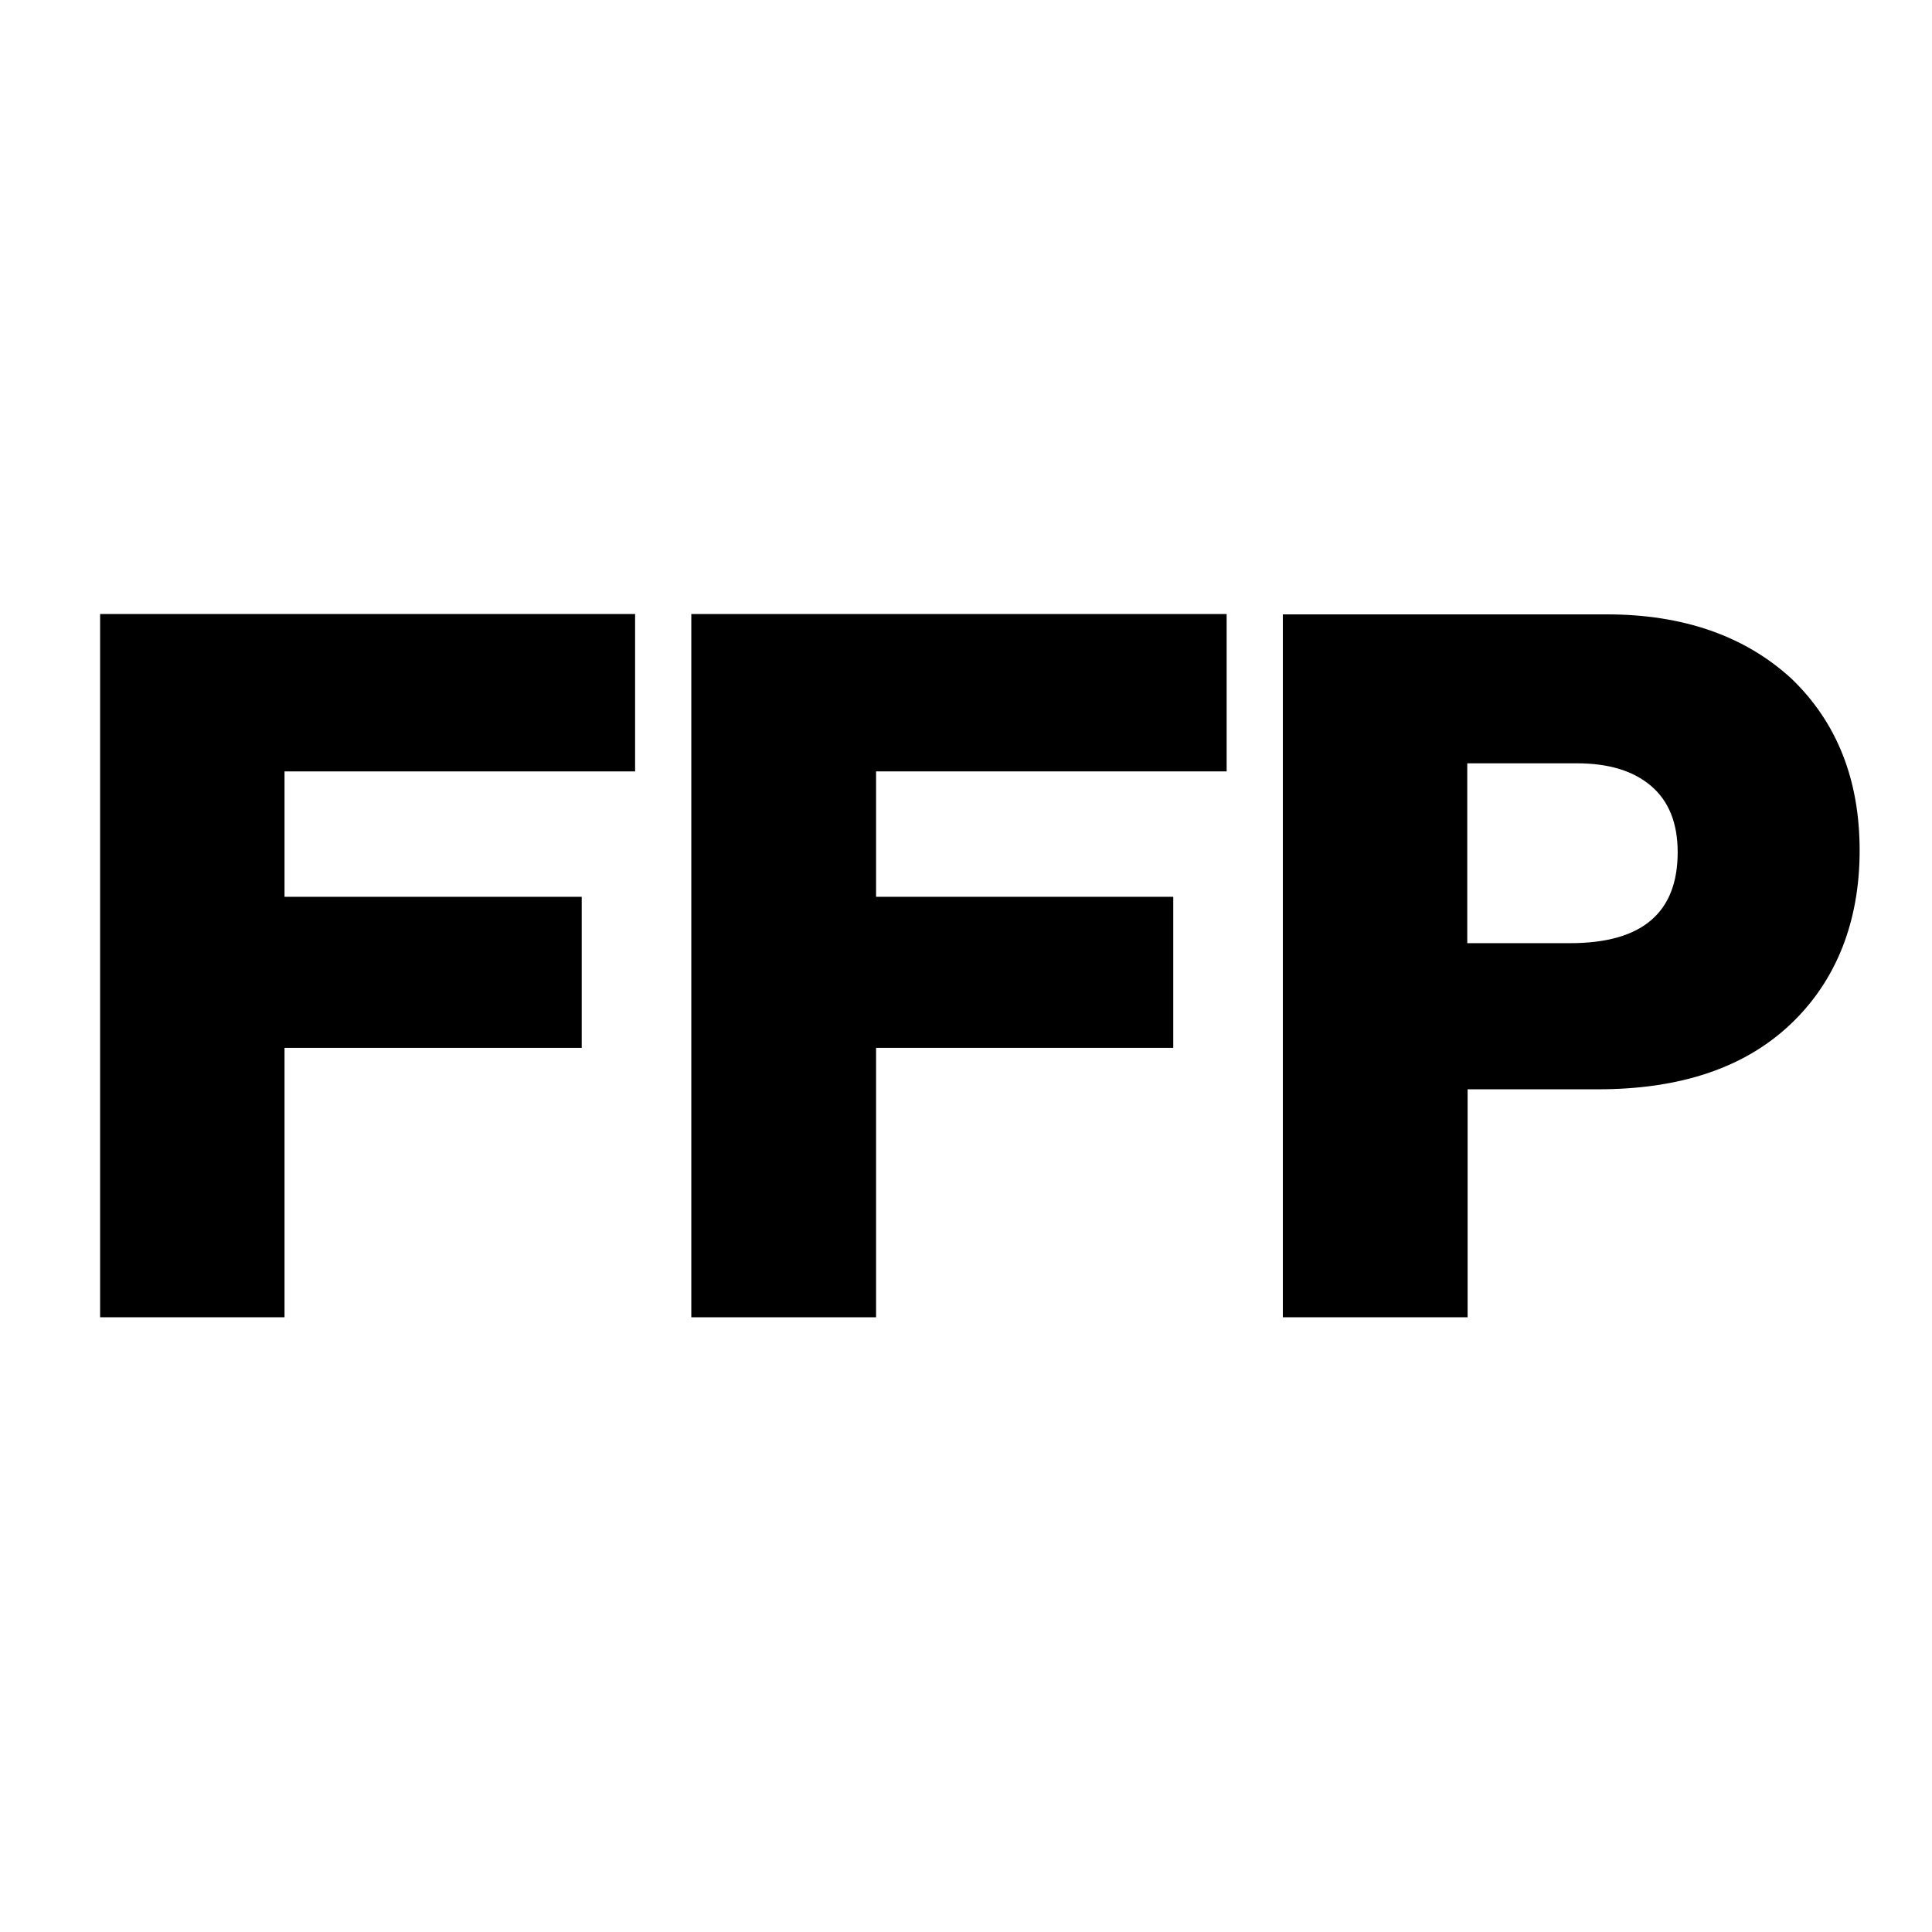
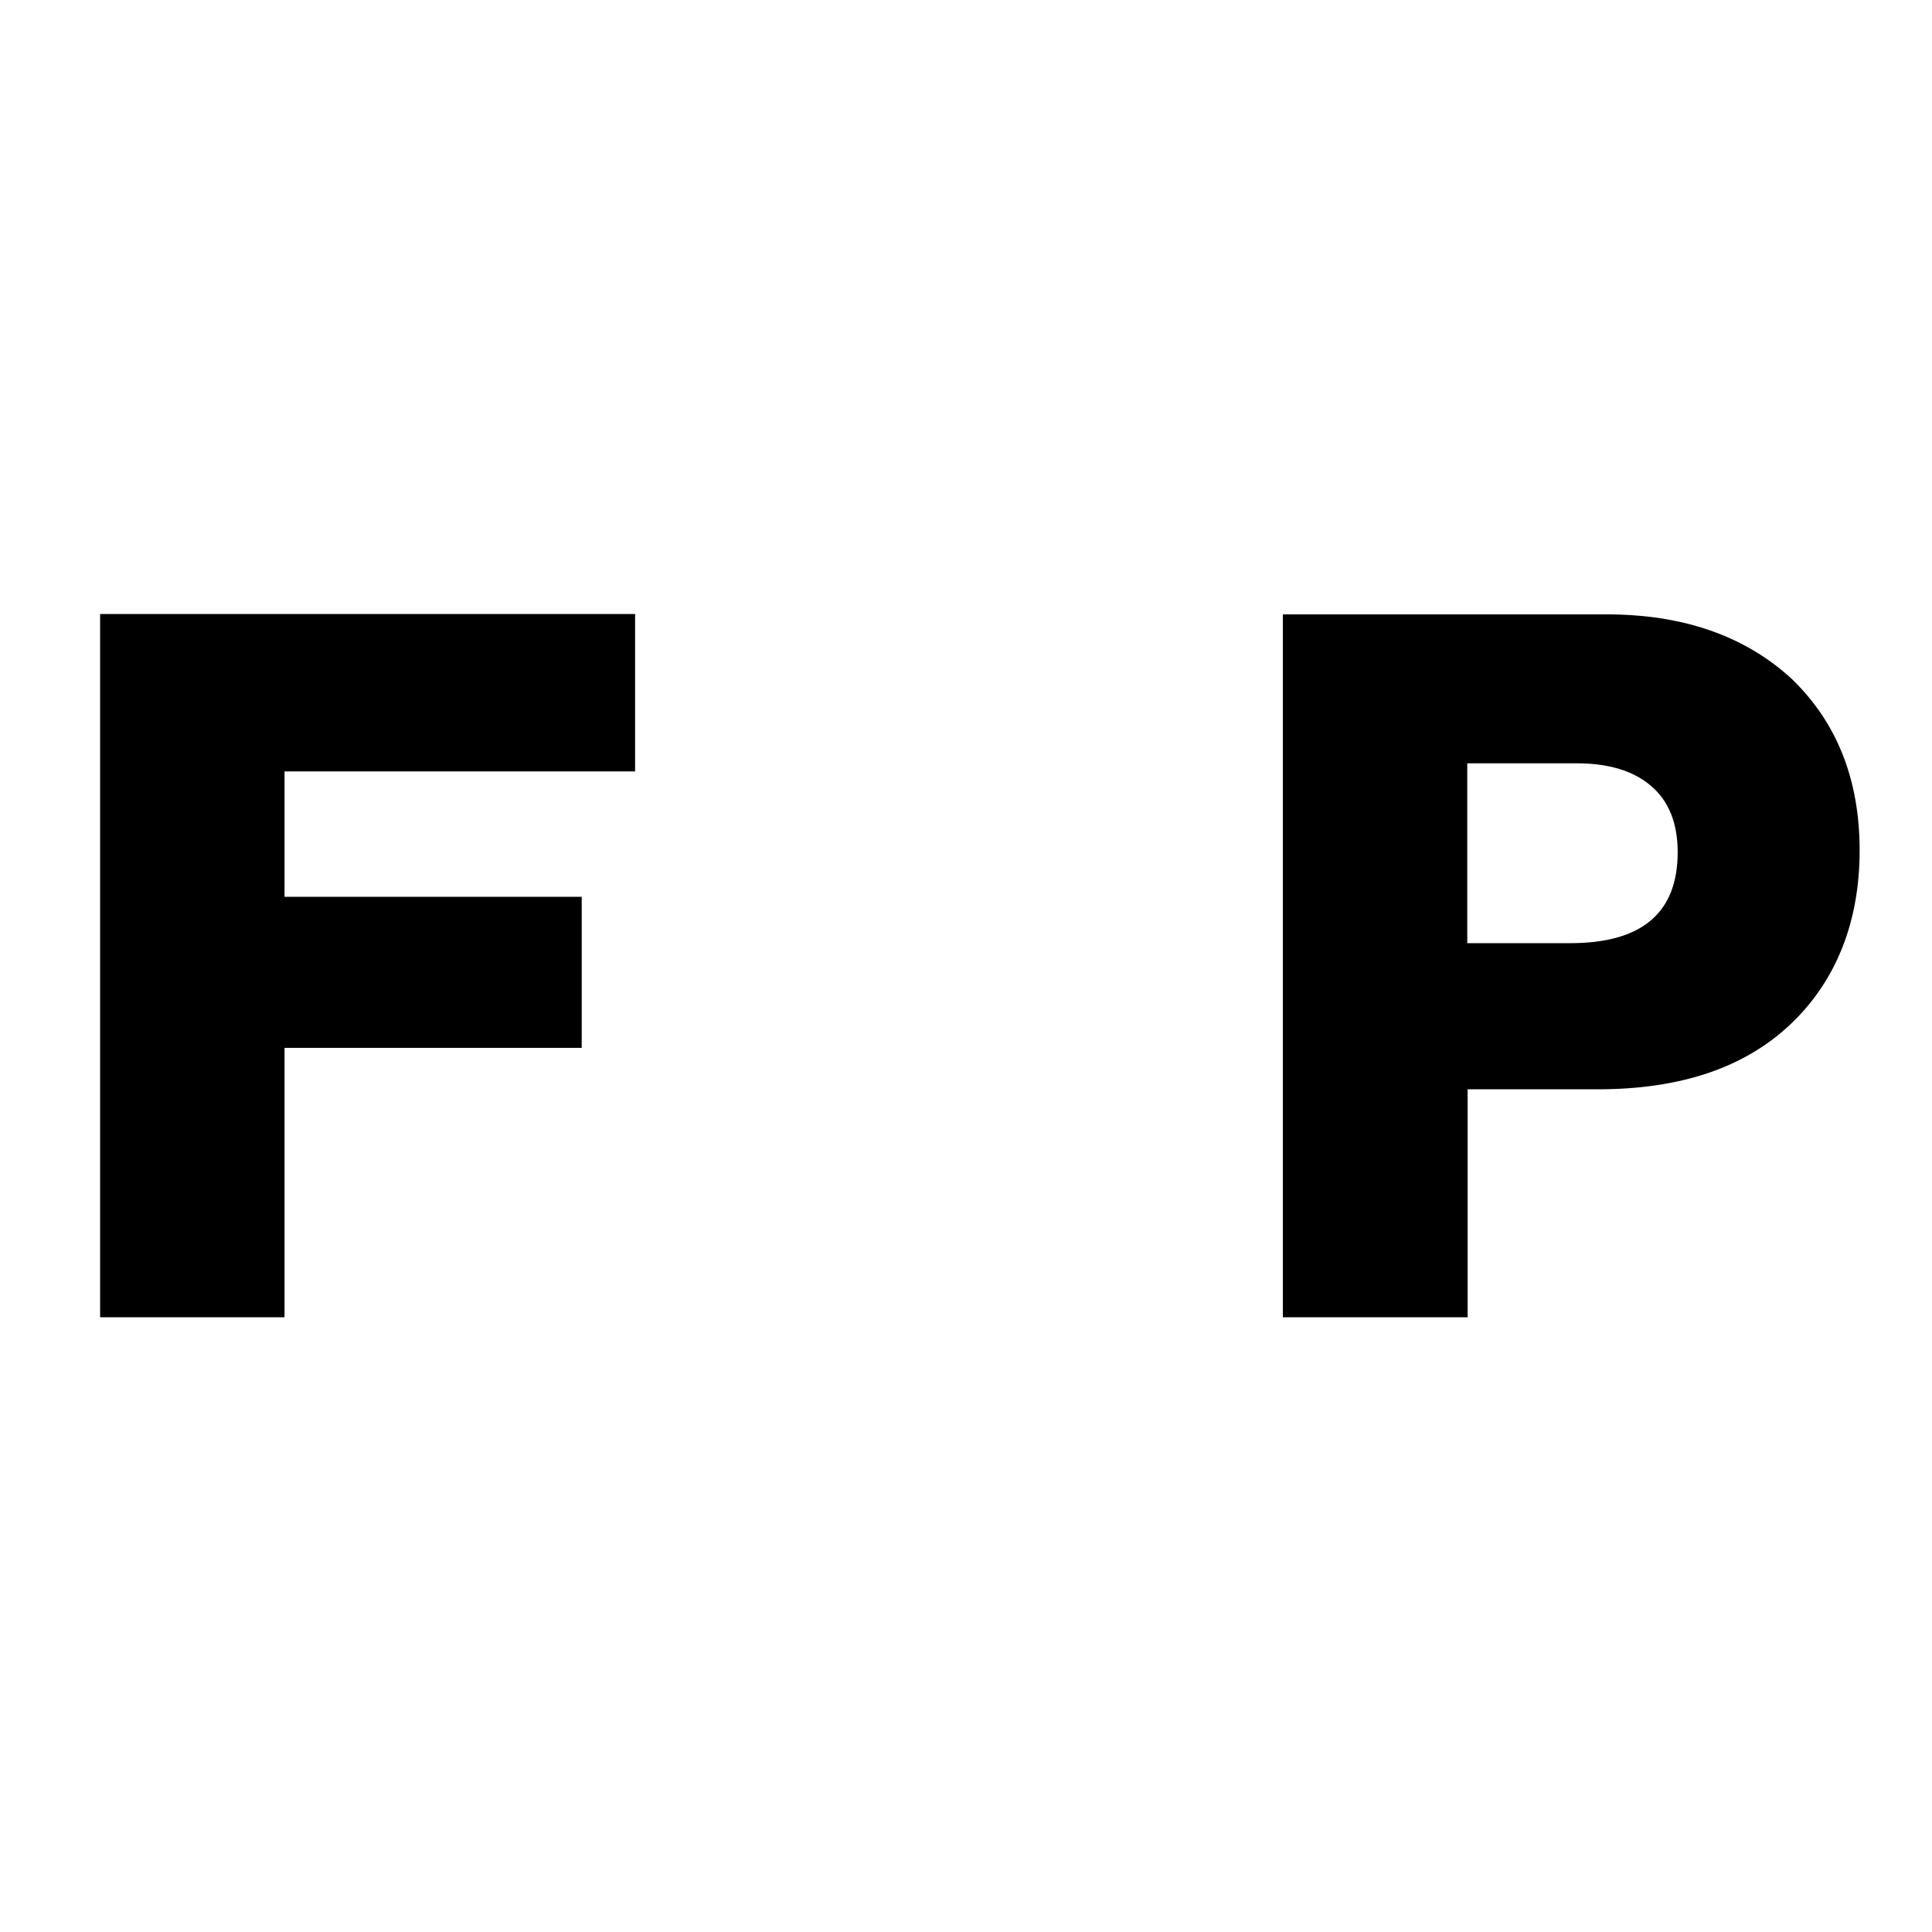
<svg xmlns="http://www.w3.org/2000/svg" viewBox="0 0 55 55" data-name="Layer 1" id="Layer_1">
  <path d="M18.08,17.49v4.47h-9.98v3.57h8.46v4.3h-8.46v7.67H2.85v-20.02h15.24Z" />
-   <path d="M34.92,17.49v4.47h-9.98v3.57h8.46v4.3h-8.46v7.67h-5.26v-20.02h15.24Z" />
  <path d="M36.52,17.49h9.22c2.17,0,3.93.61,5.26,1.83,1.29,1.24,1.94,2.87,1.94,4.89s-.66,3.71-1.97,4.95c-1.31,1.24-3.14,1.85-5.48,1.85h-3.71v6.49h-5.26v-20.02ZM41.78,26.85h2.92c2.04,0,3.06-.86,3.06-2.59,0-.82-.25-1.45-.75-1.88-.5-.43-1.2-.65-2.12-.65h-3.12v5.12Z" />
</svg>